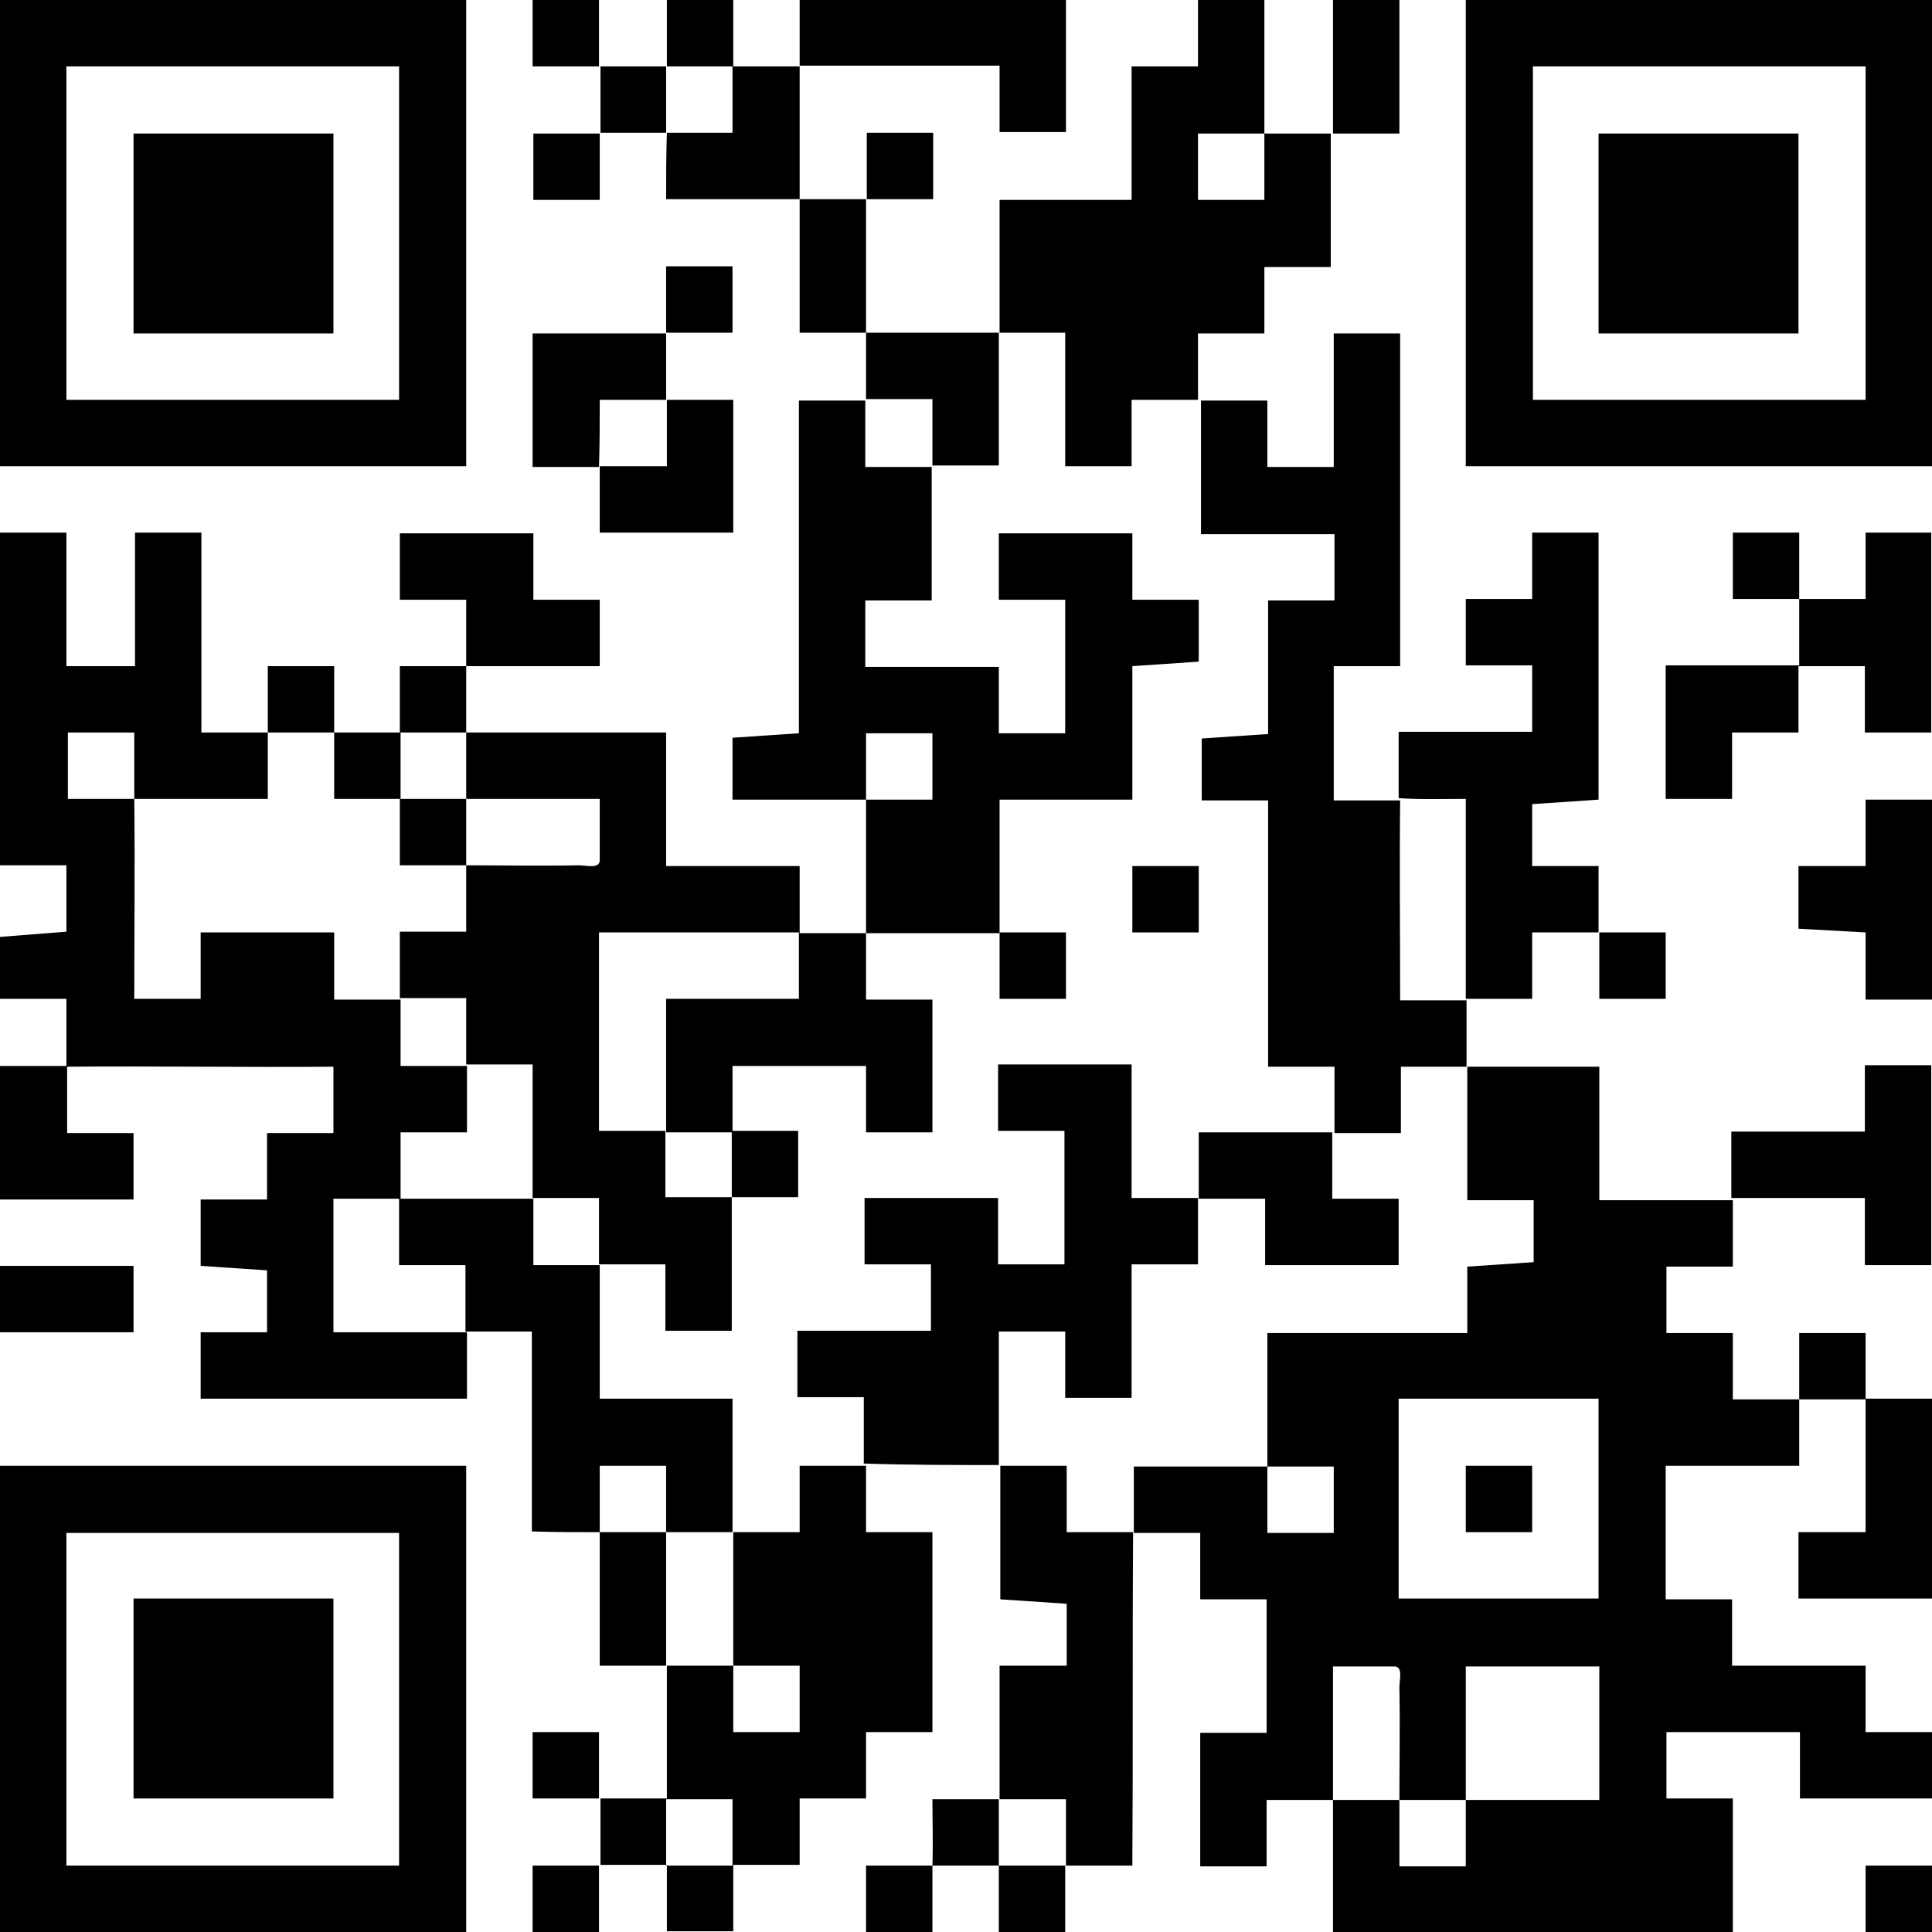
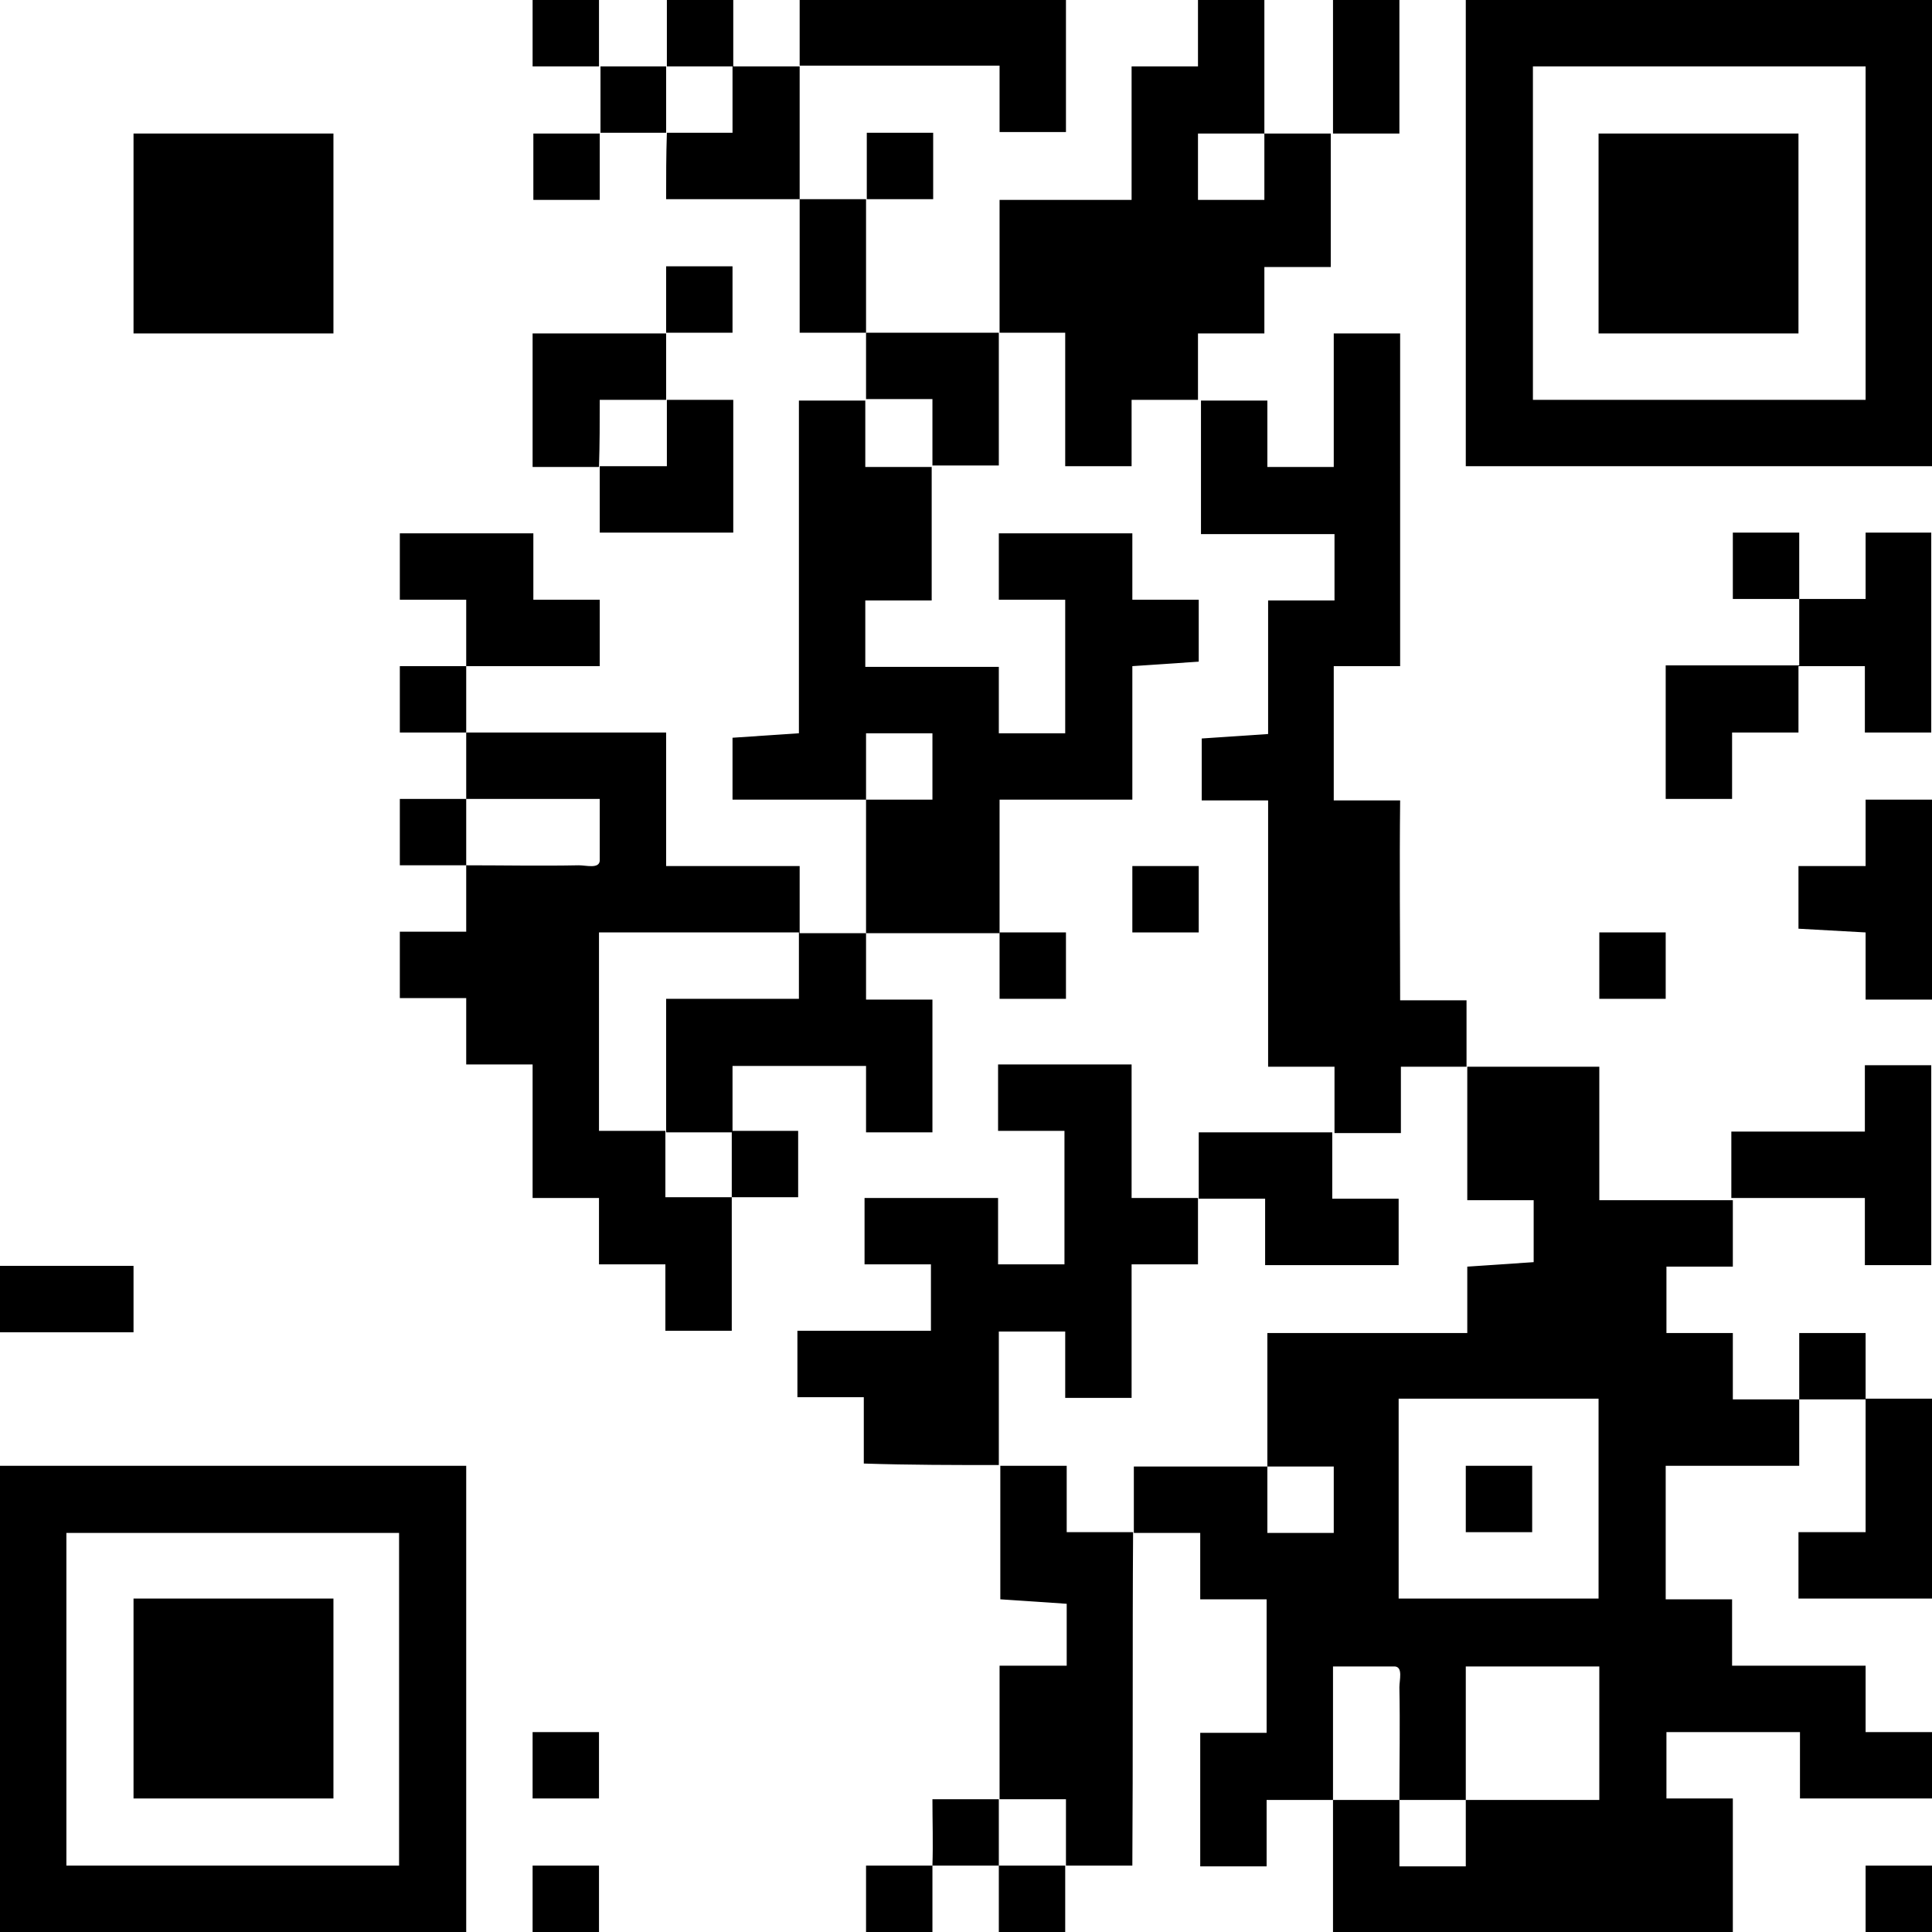
<svg xmlns="http://www.w3.org/2000/svg" xmlns:xlink="http://www.w3.org/1999/xlink" version="1.1" id="Capa_1" x="0px" y="0px" viewBox="0 0 259 259" style="enable-background:new 0 0 259 259;" xml:space="preserve">
  <style type="text/css">
	.st0{clip-path:url(#SVGID_00000068646940047140582170000010899368712396850067_);}
</style>
  <g>
    <defs>
      <rect id="SVGID_1_" y="0" width="259" height="259" />
    </defs>
    <clipPath id="SVGID_00000121260426675470952980000010532428760519818635_">
      <use xlink:href="#SVGID_1_" style="overflow:visible;" />
    </clipPath>
    <g style="clip-path:url(#SVGID_00000121260426675470952980000010532428760519818635_);">
      <path d="M53.6,98.2c3,0,6,0,8.9,0c0-3,0-6,0-8.9c-3,0-6,0-8.9,0C53.6,92.3,53.6,95.3,53.6,98.2z" />
      <path d="M80.4,89.3v-8.9h-8.9v-8.9H53.6v8.9h8.9c0,3,0,6,0,8.9C68.5,89.3,74.5,89.3,80.4,89.3z" />
-       <path d="M196.5,107.1c0,8.9,0,17.9,0,26.8c3,0,6,0,8.9,0V125c3,0,6,0,8.9,0c0-3,0-6,0-8.9h-8.9v-8.3l8.9-0.6V71.4h-8.9v8.9h-8.9    v8.9h8.9v8.9h-17.9c0,3,0,6,0,8.9C190.5,107.2,193.5,107.1,196.5,107.1z" />
      <path d="M214.4,133.9h8.9V125h-8.9C214.4,128,214.4,131,214.4,133.9z" />
      <path d="M116.1,53.6C116.1,53.6,116.1,53.6,116.1,53.6C116.1,53.6,116.1,53.6,116.1,53.6L116.1,53.6z" />
      <path d="M142.9,134V125c-3,0-6,0-8.9,0c0,3,0,6,0,8.9H142.9z" />
      <path d="M151.8,107.2V89.3l8.9-0.6v-8.3h-8.9v-8.9h-17.9v8.9h8.9v17.9h-8.9v-8.9h-17.9v-8.9h8.9c0-5.9,0-11.9,0-17.9    c-3,0-6,0-8.9,0c0-3,0-6,0-8.9c-3,0-6,0-8.9,0v44.6l-8.9,0.6v8.3c5.9,0,11.9,0,17.9,0c0-3,0-6,0-8.9h8.9v8.9c-3,0-6,0-8.9,0    c0,5.9,0,11.9,0,17.9c5.9,0,11.9,0,17.9,0c0-5.9,0-11.9,0-17.9H151.8z" />
      <path d="M107.2,116.1H89.3V98.2c-8.9,0-17.9,0-26.8,0c0,3,0,6,0,8.9c5.9,0,11.9,0,17.9,0v8.3c-0.1,1.1-1.8,0.6-2.8,0.6    c-5,0.1-10.1,0-15.1,0c0-3,0-6,0-8.9c-3,0-6,0-8.9,0c0,3,0,6,0,8.9c3,0,6,0,8.9,0c0,3,0,6,0,8.9h-8.9v8.9c3,0,6,0,8.9,0    c0,3,0,6,0,8.9c3,0,6,0,8.9,0c0,5.9,0,11.9,0,17.9c3,0,6,0,8.9,0c0,3,0,6,0,8.9c3,0,6,0,8.9,0v8.9h8.9c0-5.9,0-11.9,0-17.9h8.9    v-8.9c-3,0-6,0-8.9,0c0,3,0,6,0,8.9c-3,0-5.9,0-8.9,0c0-3,0-6,0-8.9c-3,0-6,0-8.9,0V125c8.9,0,17.9,0,26.8,0v8.9H89.3    c0,5.9,0,11.9,0,17.9c3,0,6,0,8.9,0c0-3,0-6,0-8.9h17.9v8.9h8.9V134h-8.9c0-3,0-6,0-8.9c-3,0-6,0-8.9,0    C107.2,122,107.2,119.1,107.2,116.1z" />
      <path d="M151.9,205.4c-3,0-6,0-8.9,0v-8.9c-3,0-6,0-8.9,0v0v17.9l8.9,0.6v8.3H134c0,5.9,0,11.9,0,17.9c3,0,6,0,8.9,0v8.9    c3,0,6,0,8.9,0C151.9,235.2,151.8,220.3,151.9,205.4z" />
-       <path d="M116.1,232.2h8.9v-26.8h-8.9c0-3,0-6,0-8.9v0c-3,0-6,0-8.9,0v8.9c-3,0-6,0-8.9,0c0,5.9,0,11.9,0,17.9c3,0,6,0,8.9,0v8.9    h-8.9c0-3,0-6,0-8.9c-3,0-6,0-8.9,0c0,5.9,0,11.9,0,17.8c-3,0-6,0-8.9,0c0,3,0,6,0,8.9c3,0,6,0,8.9,0c0,3,0,6,0,8.9h8.9v-8.9    c3,0,6,0,8.9,0v-8.9h8.9V232.2z M98.2,250.1c-3,0-5.9,0-8.9,0c0-3,0-6,0-8.9c3,0,6,0,8.9,0C98.2,244.1,98.2,247.1,98.2,250.1z" />
      <path d="M80.4,17.9c-3,0-6,0-8.9,0v8.9h8.9C80.4,23.8,80.4,20.8,80.4,17.9z" />
      <path d="M71.4,0v8.9c3,0,6,0,8.9,0c0-3,0-6,0-8.9H71.4z" />
      <path d="M125,250.1c3,0,6,0,8.9,0c0,3,0,6,0,8.9h8.9c0-3,0-6,0-8.9c-3,0-6,0-8.9,0c0-3,0-6,0-8.9H125    C125,244.1,125.1,247.1,125,250.1z" />
      <path d="M116.1,259h8.9c0-3,0-6,0-8.9c-3,0-6,0-8.9,0V259z" />
      <path d="M133.9,196.4c0-5.9,0-11.9,0-17.9h8.9v8.9h8.9v-17.9h8.9c0-3,0-6,0-8.9c-3,0-6,0-8.9,0v-17.9h-17.9v8.9h8.9v17.9h-8.9    v-8.9h-17.9v8.9h8.9v8.9h-17.9v8.9h8.9c0,3,0,6,0,8.9C122,196.4,128,196.4,133.9,196.4z" />
-       <path d="M116,196.4L116,196.4C116.1,196.5,116.1,196.4,116,196.4C116.1,196.4,116,196.4,116,196.4z" />
      <path d="M71.4,259h8.9c0-3,0-6,0-8.9c-3,0-6,0-8.9,0V259z" />
      <path d="M71.4,232.2v8.9c3,0,6,0,8.9,0c0-3,0-6,0-8.9H71.4z" />
      <path d="M250.1,232.2v-8.9h-17.9v-8.9h-8.9v-17.9h17.9c0-3,0-6,0-8.9c3,0,6,0,8.9,0c0-3,0-6,0-8.9h-8.9c0,3,0,6,0,8.9    c-3,0-6,0-8.9,0v-8.9h-8.9v-8.9h8.9c0-3,0-6,0-8.9c-5.9,0-11.9,0-17.9,0v-17.9c-5.9,0-11.9,0-17.8,0c0-3,0-6,0-8.9c-3,0-6,0-8.9,0    c0-8.9-0.1-17.9,0-26.8c0,0,0,0,0,0c0,0,0,0,0,0c0,0,0,0,0,0l0,0c-3,0-6,0-8.9,0V89.3h8.9V44.7h-8.9v17.9h-8.9v-8.9    c-3,0-6,0-8.9,0l0,0c0,5.9,0,11.9,0,17.9h17.9v8.9h-8.9v17.9l-8.9,0.6v8.3h8.9v35.7h8.9c0,3,0,6,0,8.9c3,0,6,0,8.9,0v-8.9    c3,0,6,0,8.9,0c0,5.9,0,11.9,0,17.9h8.9v8.3l-8.9,0.6v8.9h-26.8c0,5.9,0,11.9,0,17.9c3,0,6,0,8.9,0v8.9h-8.9c0-3,0-6,0-8.9    c-5.9,0-11.9,0-17.9,0c0,3,0,6,0,8.9c3,0,6,0,8.9,0v8.9h8.9v17.9h-8.9v17.9h8.9v-8.9c3,0,6,0,8.9,0c0-5.9,0-11.9,0-17.9h8.3    c1.1,0.1,0.6,1.8,0.6,2.8c0.1,5,0,10.1,0,15.1c3,0,6,0,8.9,0c0-5.9,0-11.9,0-17.9h17.9v17.9c-5.9,0-11.9,0-17.9,0c0,3,0,6,0,8.9    h-8.9c0-3,0-6,0-8.9c-3,0-6,0-8.9,0V259h53.6v-17.9h-8.9v-8.9h17.9v8.9H259v-8.9H250.1z M214.3,214.3h-26.8v-26.8h26.8V214.3z" />
      <path d="M250,169.6h8.9v-26.8H250v8.9h-17.9c0,3,0,6,0,8.9c5.9,0,11.9,0,17.9,0V169.6z" />
      <path d="M232.2,160.7L232.2,160.7C232.2,160.7,232.2,160.7,232.2,160.7L232.2,160.7C232.2,160.7,232.2,160.7,232.2,160.7z" />
      <path d="M241.1,205.4v8.9H259v-26.8c-3,0-6,0-8.9,0c0,5.9,0,11.9,0,17.9H241.1z" />
      <path d="M187.6,0h-8.9c0,5.9,0,11.9,0,17.9c3,0,6,0,8.9,0V0z" />
      <path d="M178.6,151.8c-5.9,0-11.9,0-17.9,0c0,3,0,6,0,8.9c3,0,6,0,8.9,0v8.9h17.9v-8.9h-8.9C178.6,157.8,178.6,154.8,178.6,151.8z    " />
      <path d="M89.3,26.7c5.9,0,11.9,0,17.9,0c0,5.9,0,11.9,0,17.9c3,0,6,0,8.9,0c0,3,0,6,0,8.9c3,0,6,0,8.9,0c0,3,0,6,0,8.9h8.9    c0-5.9,0-11.9,0-17.8c3,0,6,0,8.9,0v17.9h8.9v-8.9h8.9c0-3,0-6,0-8.9h8.9v-8.9h8.9c0-5.9,0-11.9,0-17.9c-3,0-6,0-8.9,0    c0,3,0,6,0,8.9h-8.9v-8.9c3,0,6,0,8.9,0c0-5.9,0-11.9,0-17.9h-8.9v8.9h-8.9v17.9H134c0,5.9,0,11.9,0,17.8c-5.9,0-11.9,0-17.9,0    c0-5.9,0-11.9,0-17.9c-3,0-6,0-8.9,0c0-5.9,0-11.9,0-17.9c8.9,0,17.9,0,26.8,0v8.9h8.9V0h-35.7c0,3,0,5.9,0,8.9c-3,0-6,0-8.9,0V0    h-8.9c0,3,0,6,0,8.9c-3,0-6,0-8.9,0c0,3,0,6,0,8.9c3,0,6,0,8.9,0C89.3,20.8,89.3,23.8,89.3,26.7z M89.3,8.9c3,0,5.9,0,8.9,0    c0,3,0,5.9,0,8.9c-3,0-6,0-8.9,0C89.3,14.8,89.3,11.9,89.3,8.9z" />
      <path d="M125.1,17.8h-8.9c0,3,0,6,0,8.9c3,0,6,0,8.9,0V17.8z" />
-       <path d="M80.4,205.4c0,5.9,0,11.9,0,17.9c3,0,6,0,8.9,0c0-5.9,0-11.9,0-17.9C86.3,205.4,83.3,205.4,80.4,205.4c0-3,0-6,0-8.9h8.9    c0,3,0,6,0,8.9c3,0,6,0,8.9,0c0-5.9,0-11.9,0-17.9H80.4c0-5.9,0-11.9,0-17.9c-3,0-6,0-8.9,0c0-3,0-6,0-8.9l-0.1,0    c-5.9,0-11.8,0-17.7,0c0-3,0-5.9,0-8.9h8.9v-8.9c-3,0-6,0-8.9,0c0-3,0-6,0-8.9c-3,0-6,0-8.9,0V125H26.9v8.9h-8.9    c0-8.9,0.1-17.9,0-26.8c-3,0-6,0-8.9,0v-8.9h8.9c0,3,0,6,0,8.9c5.9,0,11.9,0,17.9,0c0-3,0-6,0-8.9c3,0,6,0,8.9,0c0,3,0,6,0,8.9    c3,0,6,0,8.9,0c0-3,0-6,0-8.9c-3,0-6,0-8.9,0c0-3,0-6,0-8.9h-8.9c0,3,0,6,0,8.9c-3,0-6,0-8.9,0V71.4h-8.9v17.9H8.9V71.4H0v44.6    h8.9v8.9L0,125.6v8.3h8.9c0,3,0,6,0,8.9v0.1c-3,0-6,0-8.9,0v17.9h17.9v-8.9H9c0-3,0-6,0-8.9c11.9-0.1,23.8,0.1,35.7,0v8.9h-8.9    v8.9h-8.9v8.9l8.9,0.6v8.3h-8.9v8.9h35.7v-8.9c-5.9,0-11.9,0-17.9,0v-17.9c2.9,0,5.9,0,8.8,0v8.9h8.9c0,3,0,6,0,8.9c3,0,6,0,8.9,0    v26.8C74.4,205.4,77.4,205.4,80.4,205.4z" />
      <path d="M259,71.4h-8.9v8.9c-3,0-6,0-8.9,0c0-3,0-6,0-8.9h-8.9v8.9c3,0,5.9,0,8.9,0c0,3,0,6,0,8.9c-5.9,0-11.9,0-17.9,0v17.9h8.9    v-8.9h8.9c0-3,0-6,0-8.9c3,0,6,0,8.9,0v8.9h8.9V71.4z" />
      <polygon points="259,134 259,107.2 250.1,107.2 250.1,116.1 241.1,116.1 241.1,124.5 250.1,125 250.1,134   " />
      <path d="M80.4,62.5c0,3,0,6,0,8.9h17.9V53.6h-8.9c0,3,0,6,0,8.9C86.3,62.5,83.4,62.5,80.4,62.5z" />
      <path d="M89.3,53.6L89.3,53.6C89.3,53.6,89.3,53.6,89.3,53.6L89.3,53.6z" />
      <path d="M80.4,53.6c3,0,6,0,8.9,0c0-3,0-6,0-8.9l0,0c-5.9,0-11.9,0-17.9,0v17.9h8.9C80.4,59.5,80.4,56.6,80.4,53.6z" />
      <path d="M98.2,35.7h-8.9c0,3,0,6,0,8.9c3,0,6,0,8.9,0V35.7z" />
      <rect y="169.7" width="17.9" height="8.9" />
      <rect x="250.1" y="250.1" width="8.9" height="8.9" />
      <rect x="196.5" y="196.5" width="8.9" height="8.9" />
      <path d="M259,0h-62.5v62.5H259V0z M250.1,53.6h-44.6V8.9h44.6V53.6z" />
      <rect x="214.3" y="17.9" width="26.8" height="26.8" />
-       <path d="M62.5,0L62.5,0H0v62.5h62.5V0z M53.6,53.6H8.9V8.9h44.6V53.6z" />
      <rect x="17.9" y="17.9" width="26.8" height="26.8" />
      <path d="M0,196.5V259h62.5v-62.5h0H0z M53.6,250.1H8.9v-44.6h44.6V250.1z" />
      <rect x="17.9" y="214.3" width="26.8" height="26.8" />
      <rect x="151.8" y="116.1" width="8.9" height="8.9" />
    </g>
  </g>
</svg>